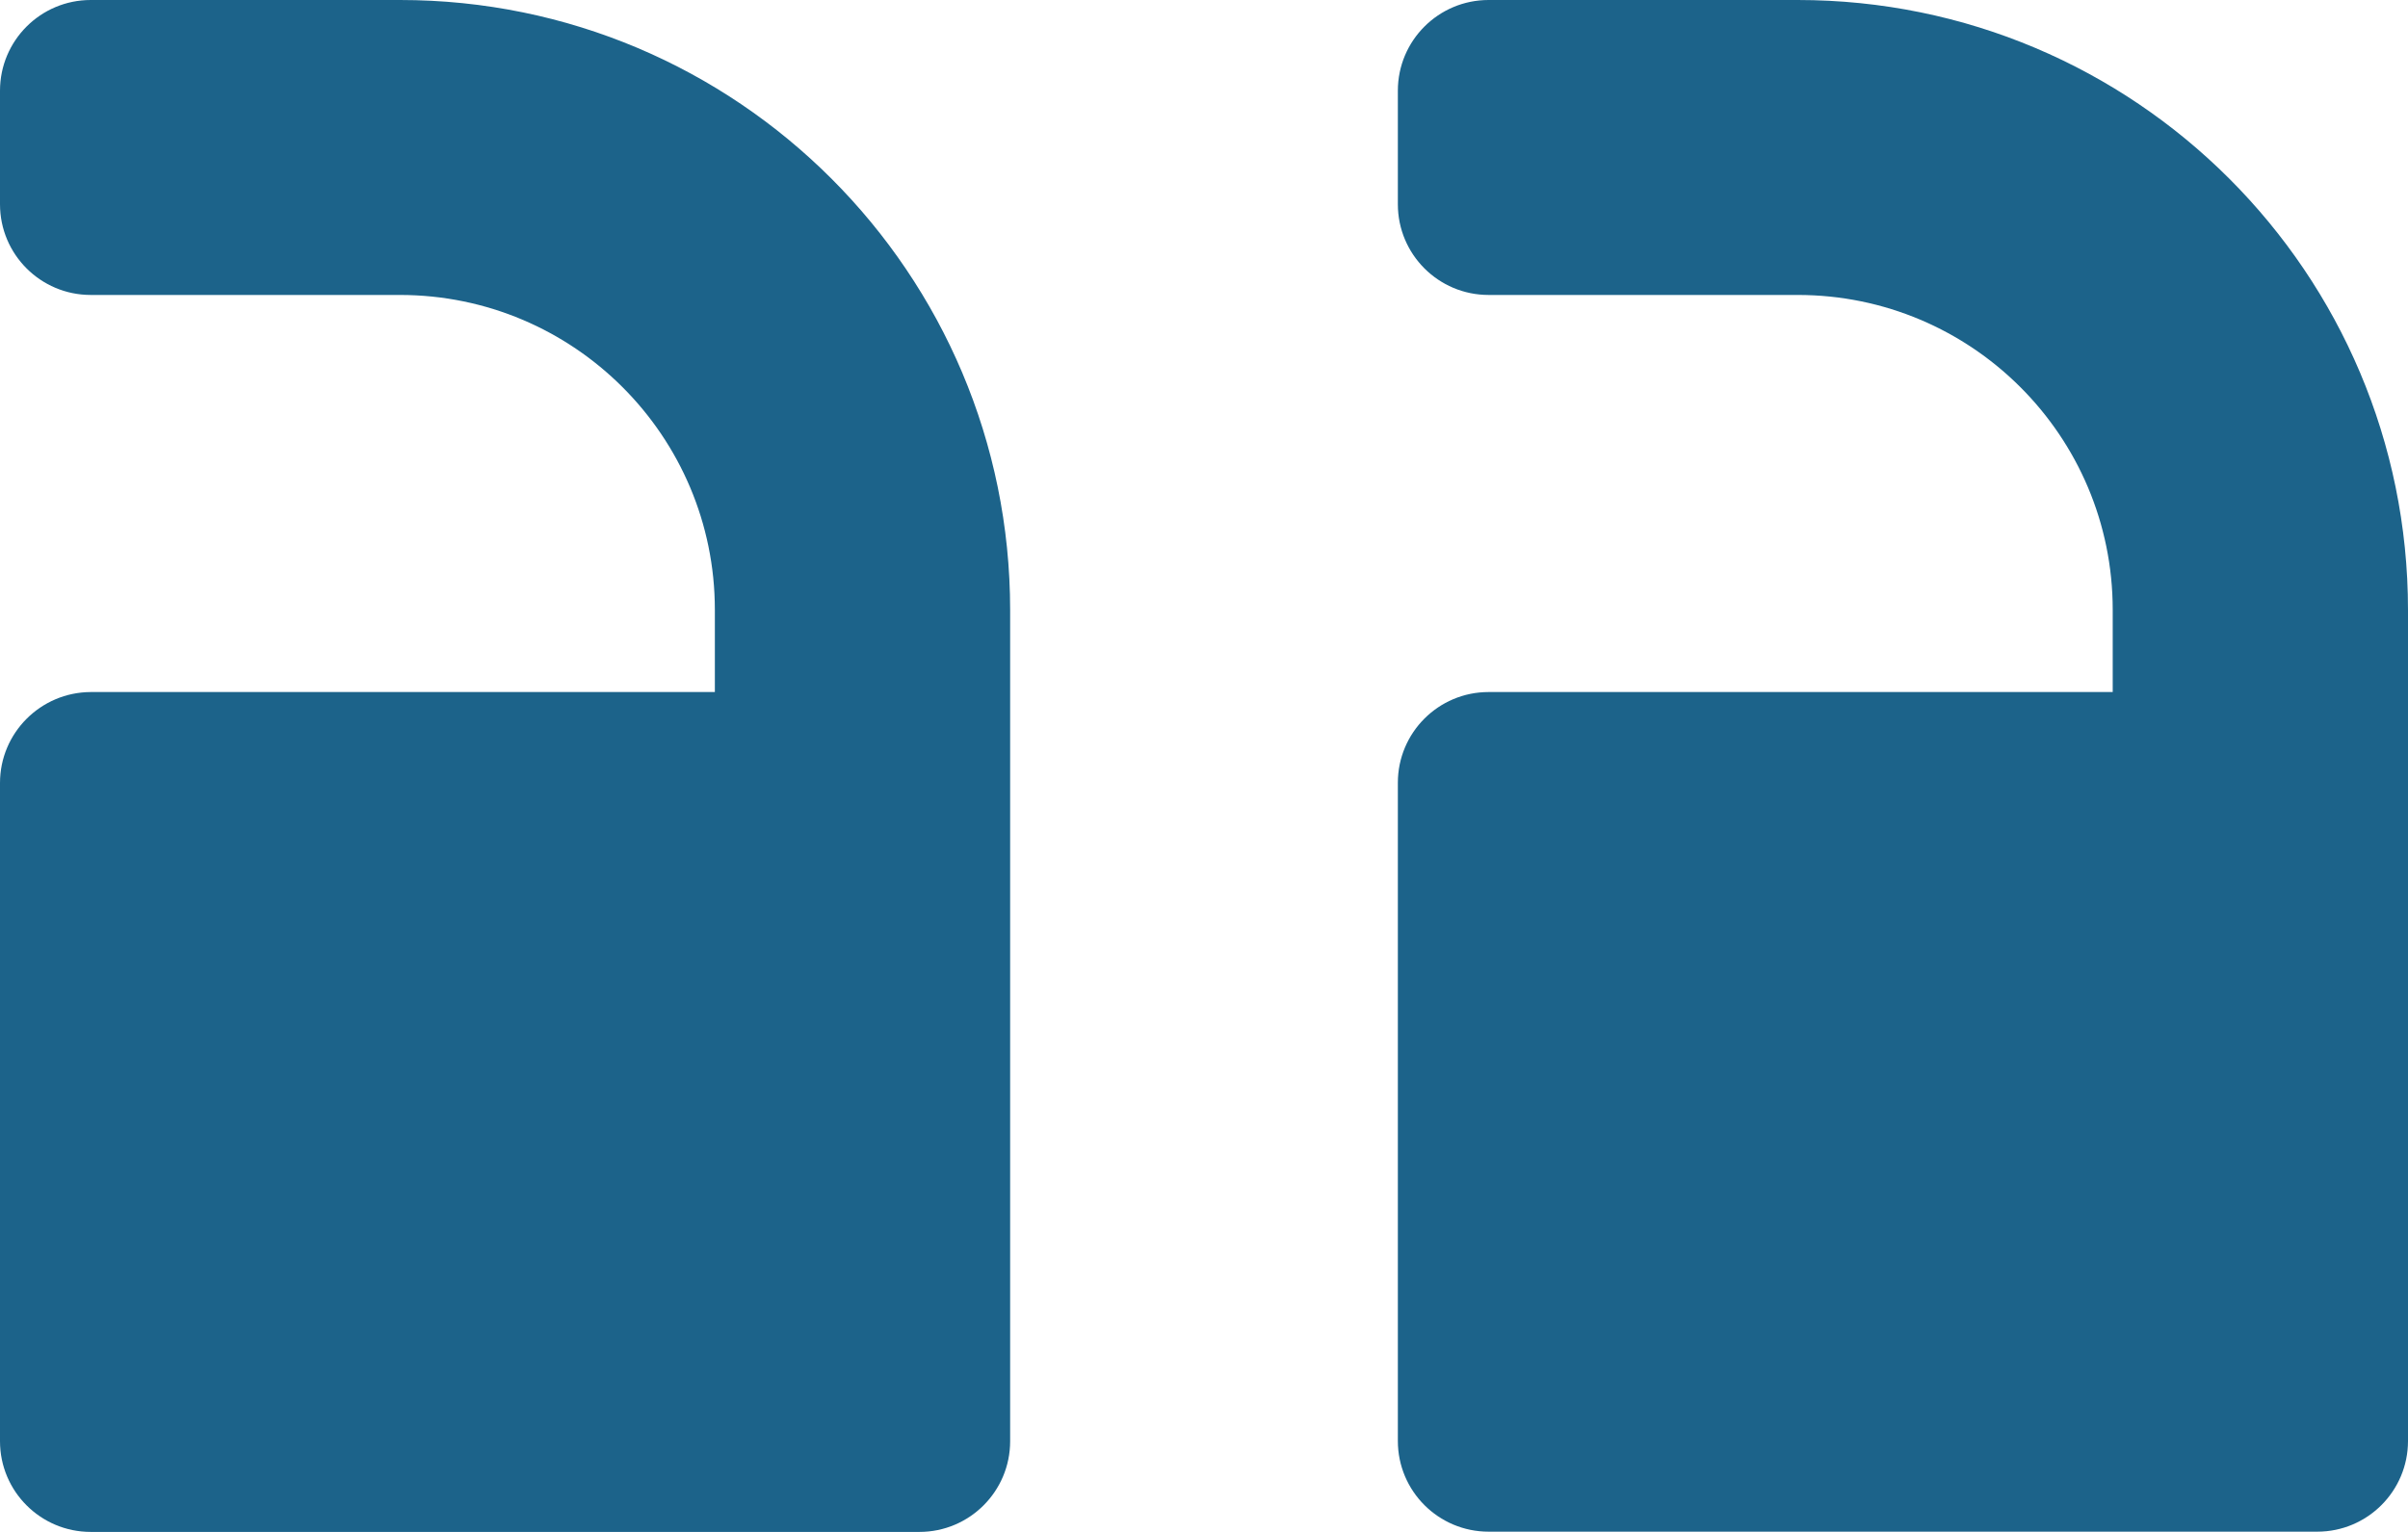
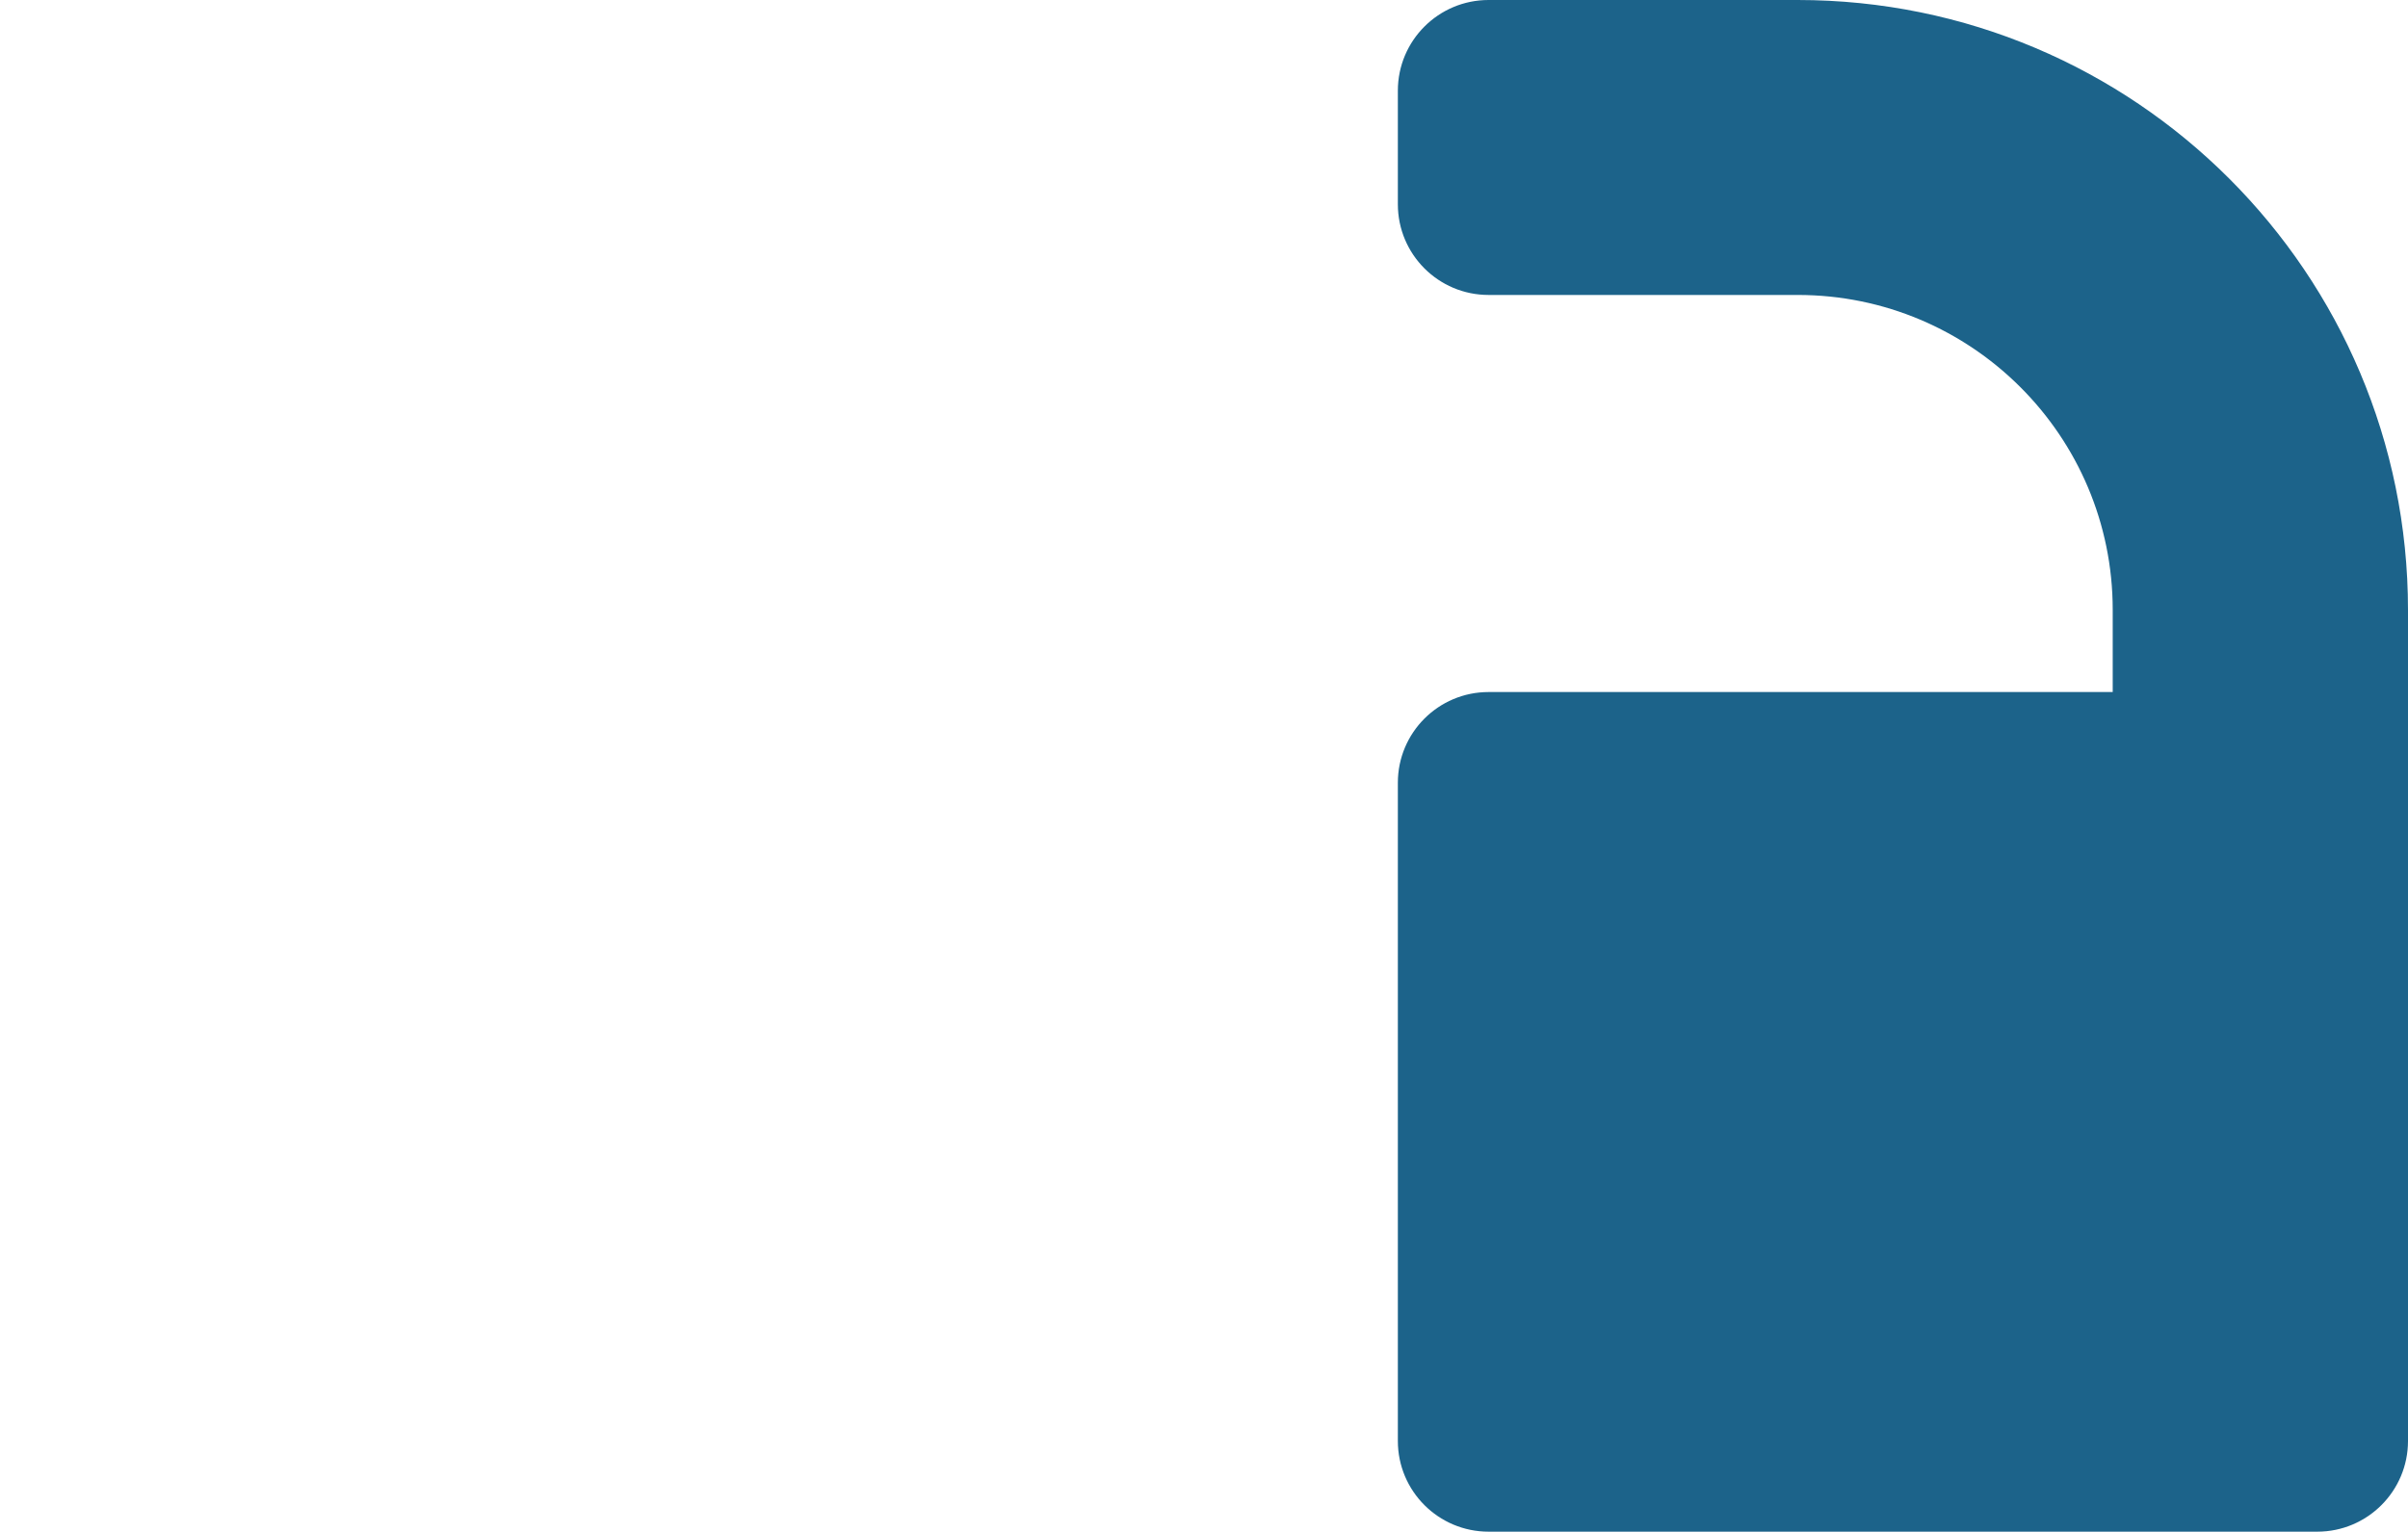
<svg xmlns="http://www.w3.org/2000/svg" version="1.1" id="Layer_1" x="0px" y="0px" viewBox="0 0 99 63" style="enable-background:new 0 0 99 63;" xml:space="preserve">
  <style type="text/css">
	.st0{fill:#1C638A;}
</style>
-   <path class="st0" d="M16.45,0H3.73C1.67,0,0,1.67,0,3.73V8.4c0,2.06,1.67,3.73,3.73,3.73h12.71c7.15,0,12.95,5.8,12.95,12.95v3.38  H3.73C1.67,28.47,0,30.14,0,32.2v27.07C0,61.33,1.67,63,3.73,63H37.8c2.06,0,3.73-1.67,3.73-3.73V25.09C41.53,11.23,30.3,0,16.45,0z  " />
-   <path class="st0" d="M73.91,0H61.2c-2.06,0-3.73,1.67-3.73,3.73V8.4c0,2.06,1.67,3.73,3.73,3.73h12.71c7.15,0,12.95,5.8,12.95,12.95  v3.38H61.2c-2.06,0-3.73,1.67-3.73,3.73v27.07c0,2.06,1.67,3.73,3.73,3.73h34.07c2.06,0,3.73-1.67,3.73-3.73V25.09  C99,11.23,87.77,0,73.91,0z" />
+   <path class="st0" d="M73.91,0H61.2c-2.06,0-3.73,1.67-3.73,3.73V8.4c0,2.06,1.67,3.73,3.73,3.73h12.71c7.15,0,12.95,5.8,12.95,12.95  v3.38H61.2c-2.06,0-3.73,1.67-3.73,3.73v27.07c0,2.06,1.67,3.73,3.73,3.73h34.07c2.06,0,3.73-1.67,3.73-3.73V25.09  C99,11.23,87.77,0,73.91,0" />
</svg>